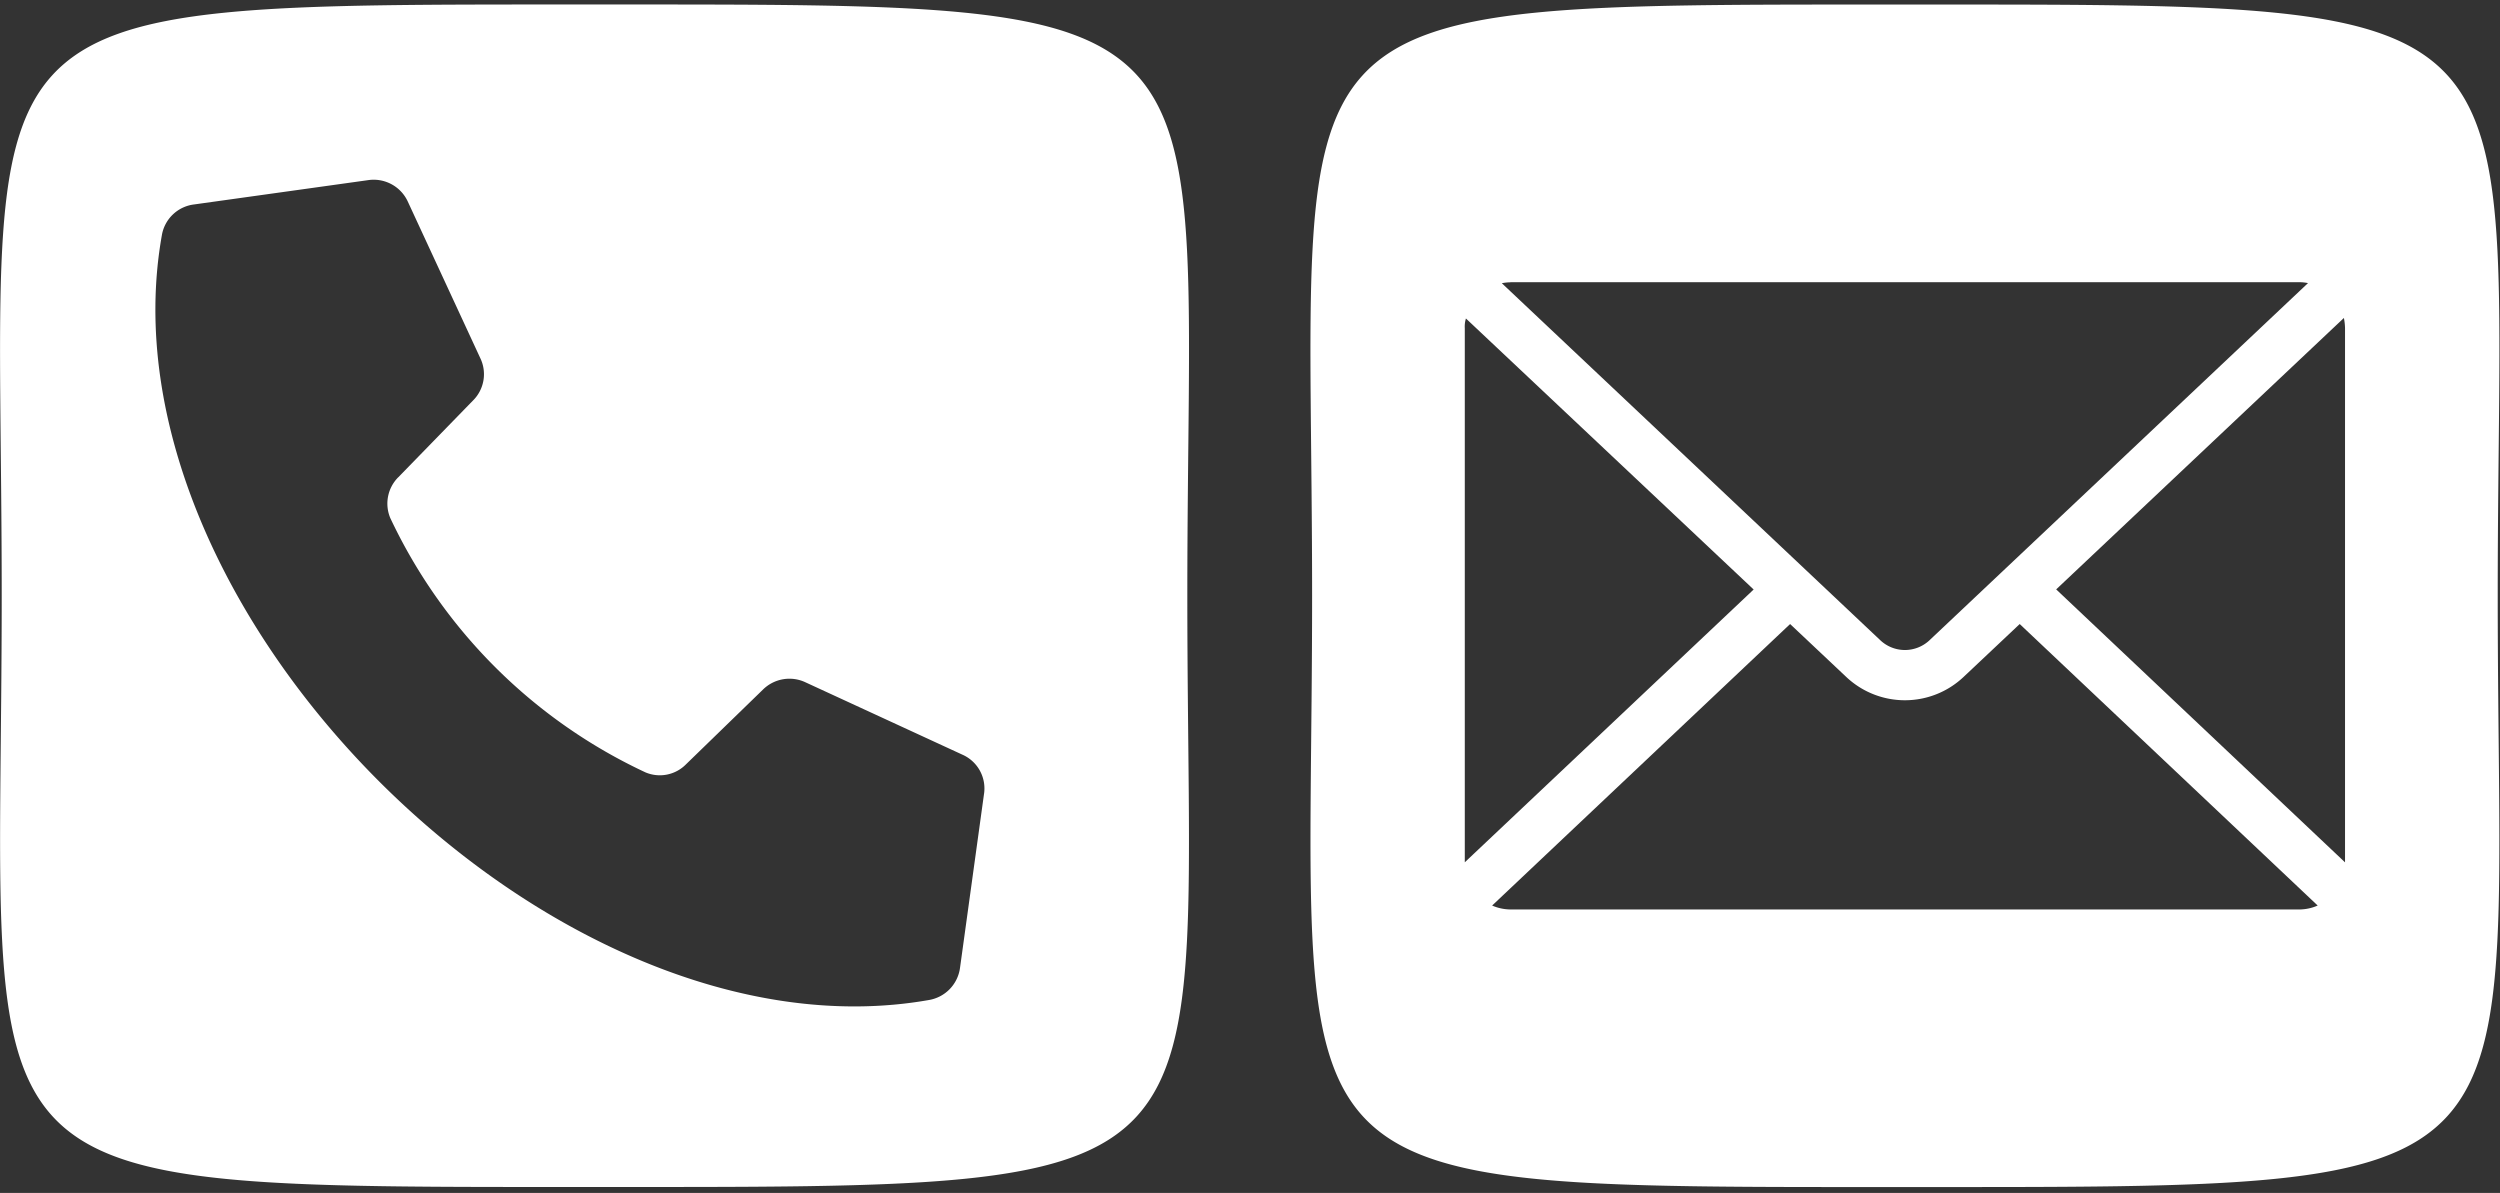
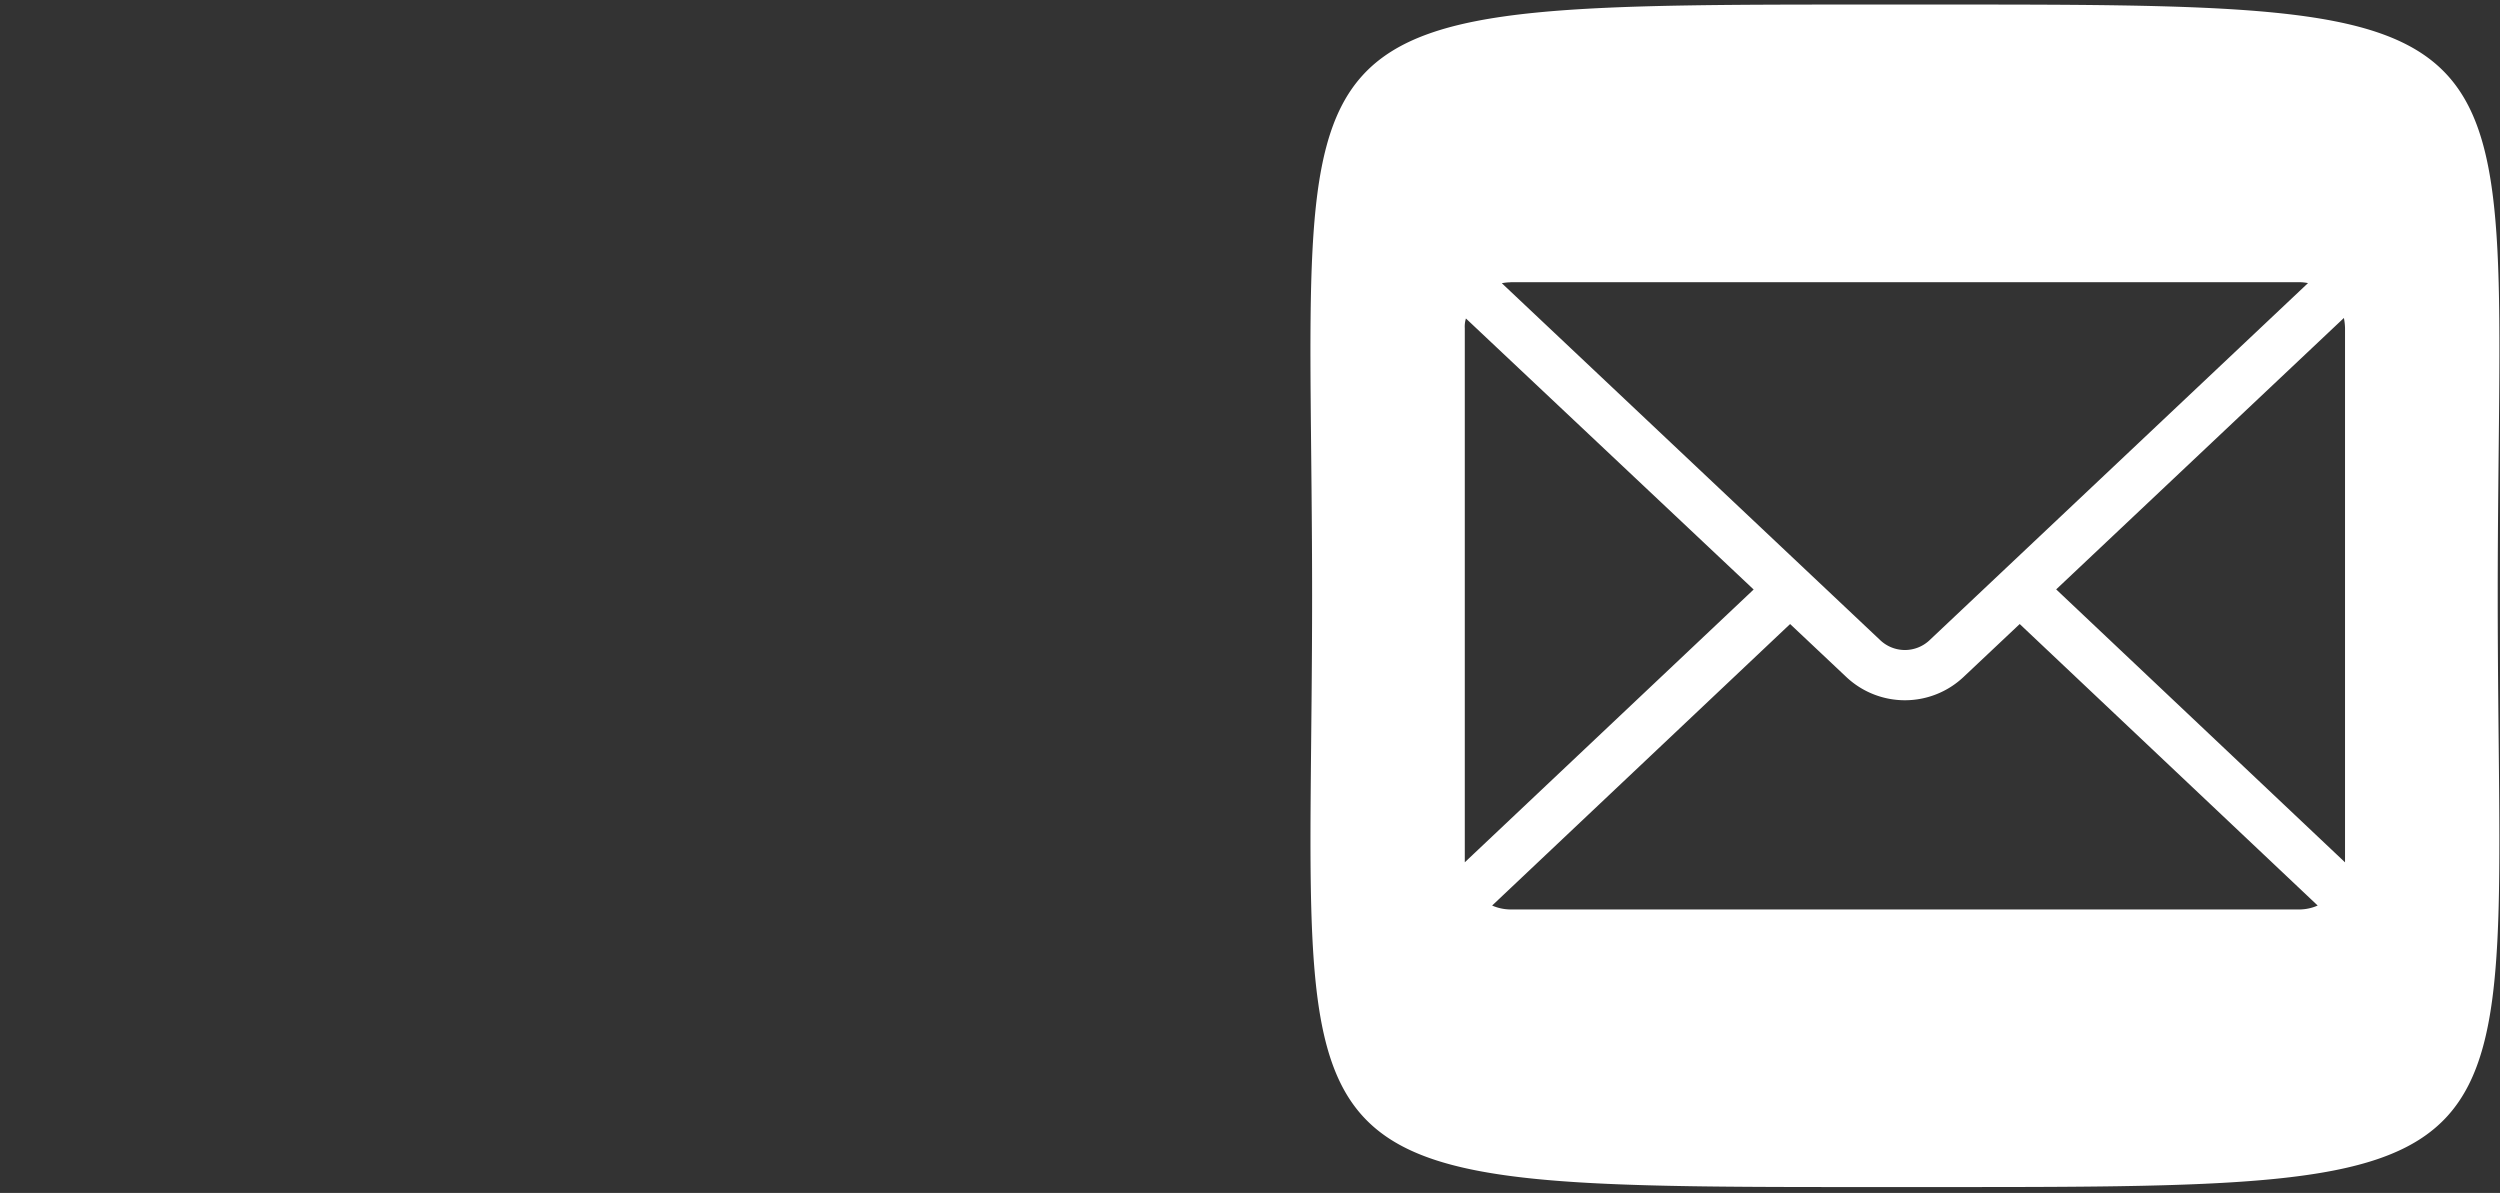
<svg xmlns="http://www.w3.org/2000/svg" id="iconContactNav.svg" width="43.88" height="20.938">
  <rect width="100%" height="100%" fill="#333333" stroke="none" />
  <defs>
    <style>.cls-1{fill:#fff;fill-rule:evenodd}</style>
  </defs>
-   <path id="シェイプ_5" d="M1728.65 61.332c0 10.517 1.11 10.377-10.4 10.377s-10.41.141-10.41-10.377-1.11-10.378 10.41-10.378 10.4-.14 10.4 10.378Zm-13.85-2.08a.655.655 0 0 0-.14.715 9.3 9.3 0 0 0 4.48 4.465.645.645 0 0 0 .71-.141l1.35-1.311a.661.661 0 0 1 .75-.128l2.75 1.268a.648.648 0 0 1 .38.7l-.42 3.044a.661.661 0 0 1-.55.564c-6.57 1.155-14.62-6.871-13.46-13.419a.654.654 0 0 1 .57-.546l3.05-.426a.66.66 0 0 1 .7.381l1.27 2.743a.65.65 0 0 1-.13.746l-1.31 1.346Z" class="cls-1" data-name="シェイプ 5" transform="translate(-1707.81 -50.875)" />
  <path id="シェイプ_6" d="M1751.65 61.332c0 10.518 1.11 10.378-10.4 10.378s-10.41.141-10.41-10.378-1.11-10.377 10.41-10.377 10.4-.141 10.4 10.377Zm-3.48 5.506h-13.84a.818.818 0 0 1-.33-.069l5.23-4.941.99.933a1.5 1.5 0 0 0 2.05 0l.99-.933 5.23 4.941a.807.807 0 0 1-.32.069Zm-13.85-11.01h13.85a.773.773 0 0 1 .15.016l-6.65 6.275a.63.63 0 0 1-.85 0l-6.65-6.273a.823.823 0 0 1 .15-.016Zm14.65 10.183-5.07-4.791 5.05-4.764a1.018 1.018 0 0 1 .02.178v9.376Zm-15.45-9.377a.479.479 0 0 1 .02-.169l5.05 4.757-5.07 4.788v-9.378Z" class="cls-1" data-name="シェイプ 6" transform="translate(-1707.81 -50.875)" />
</svg>